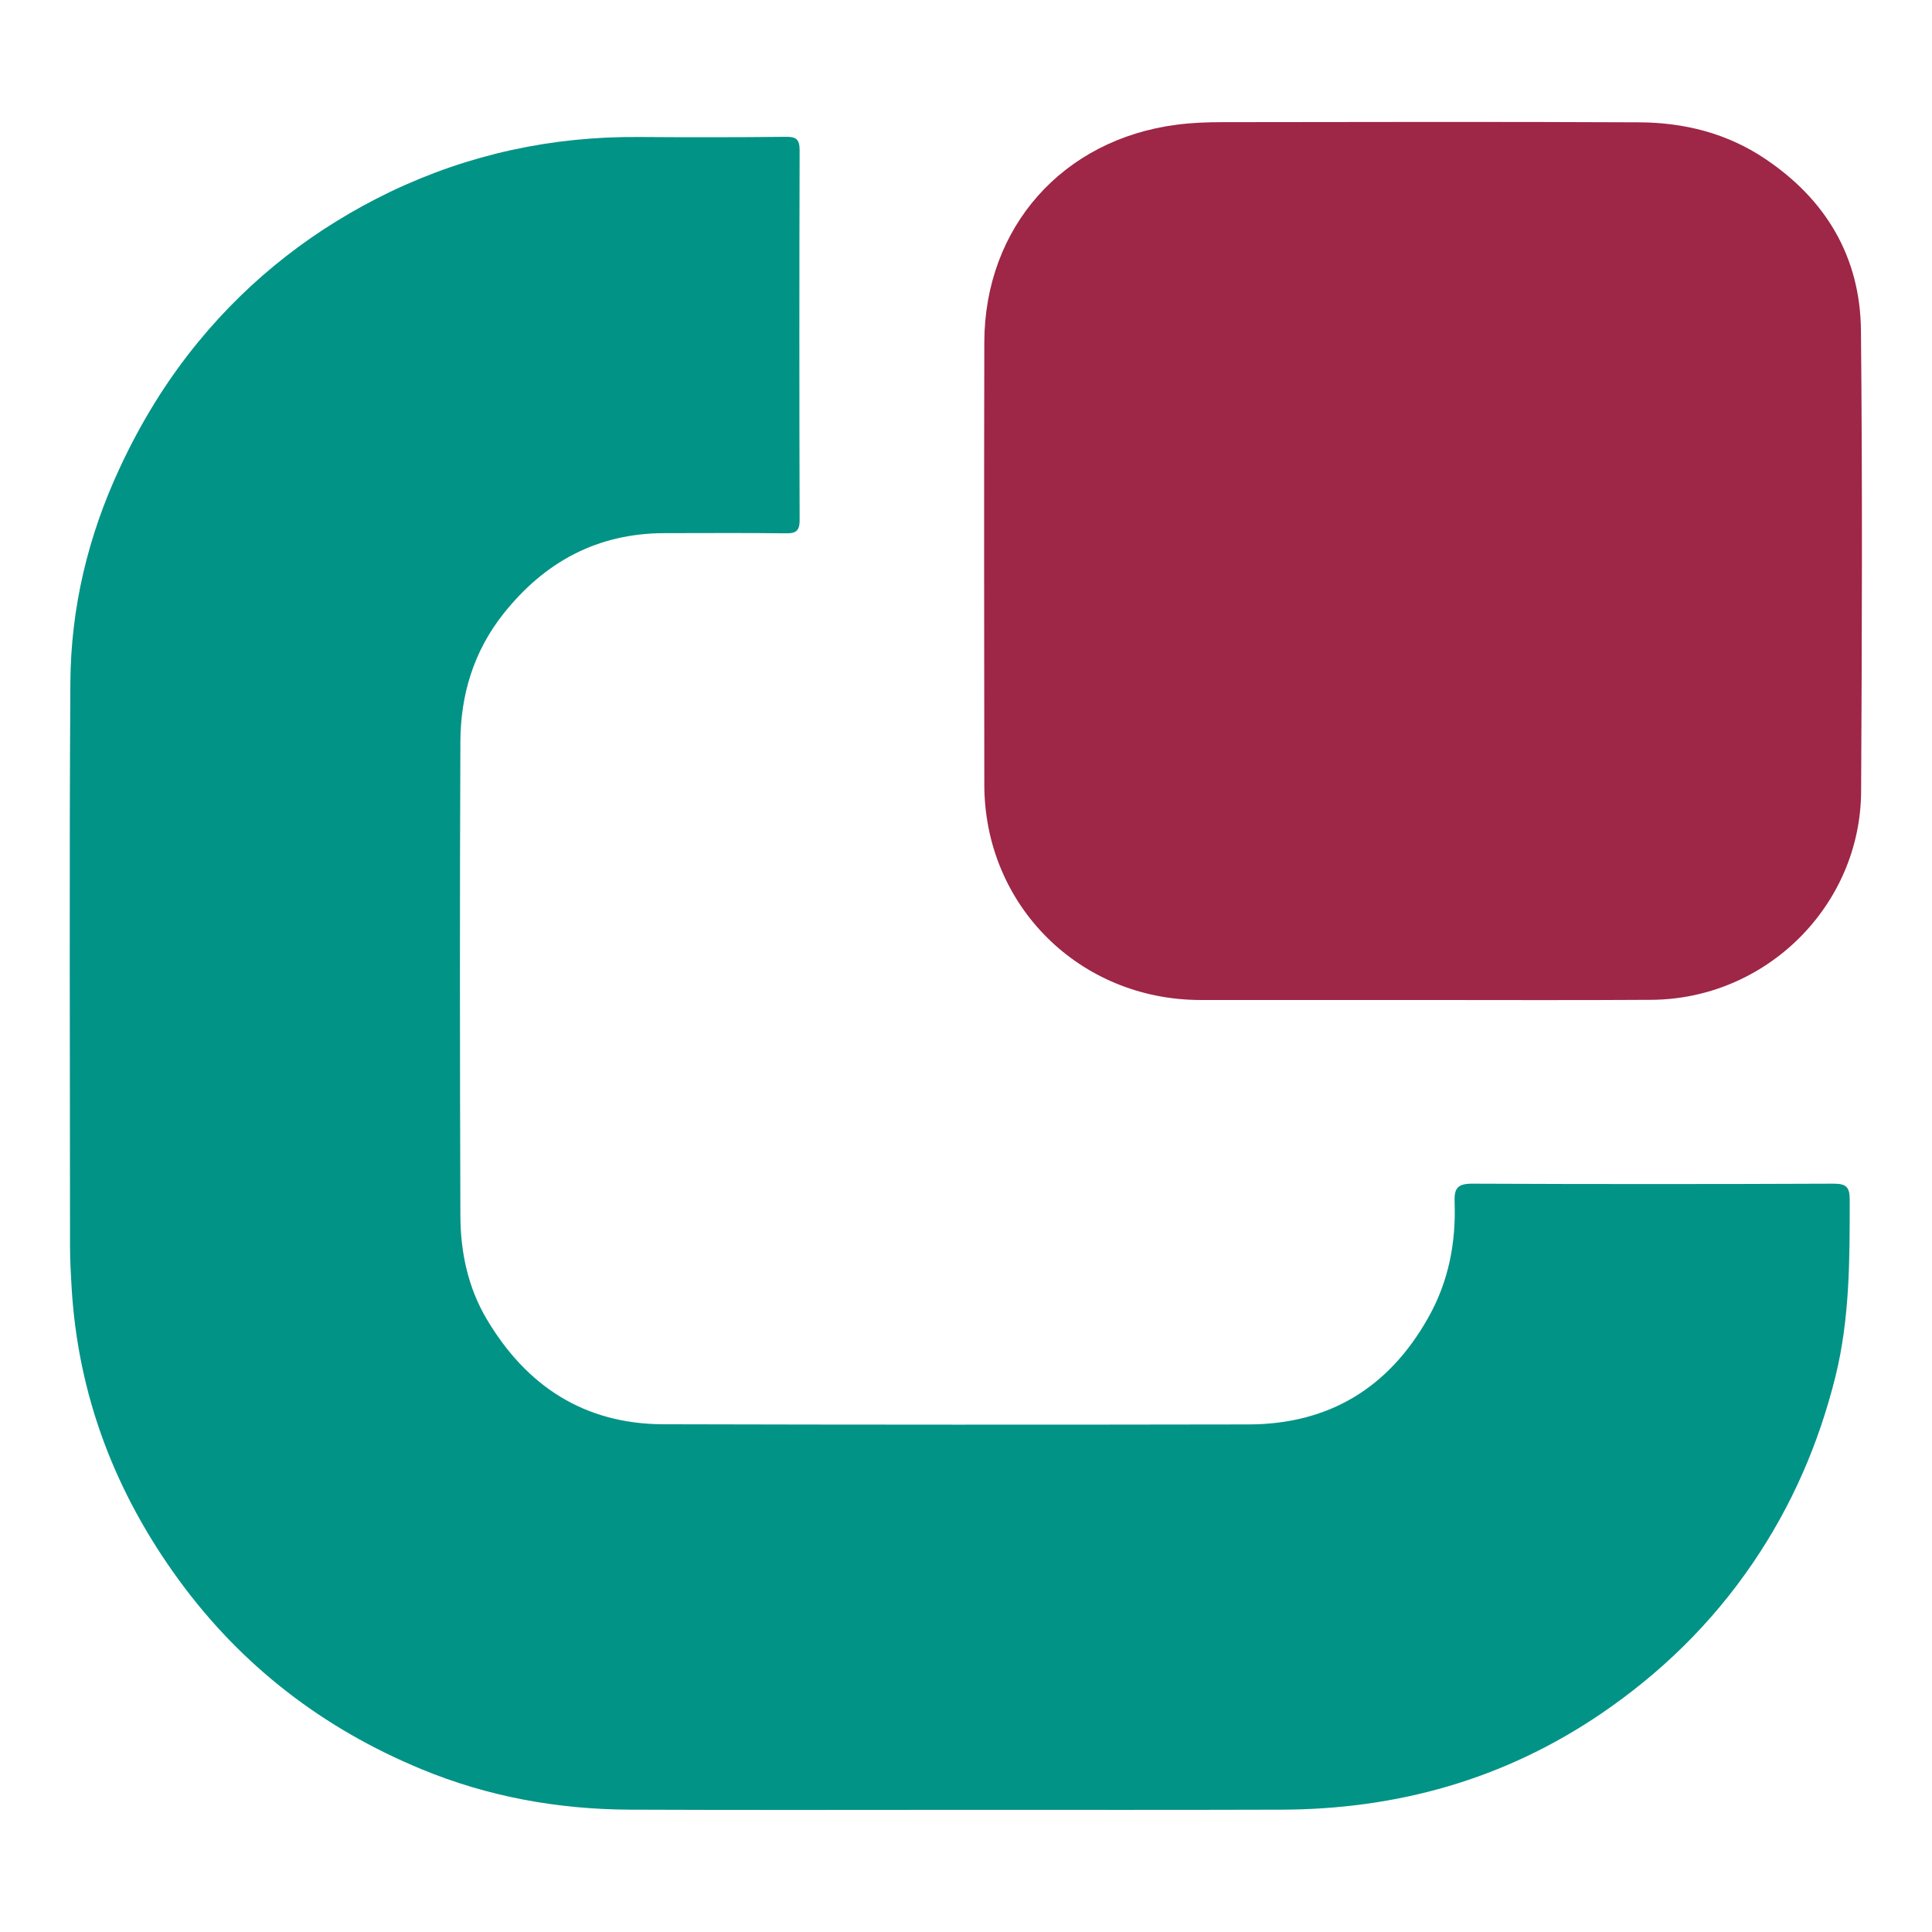
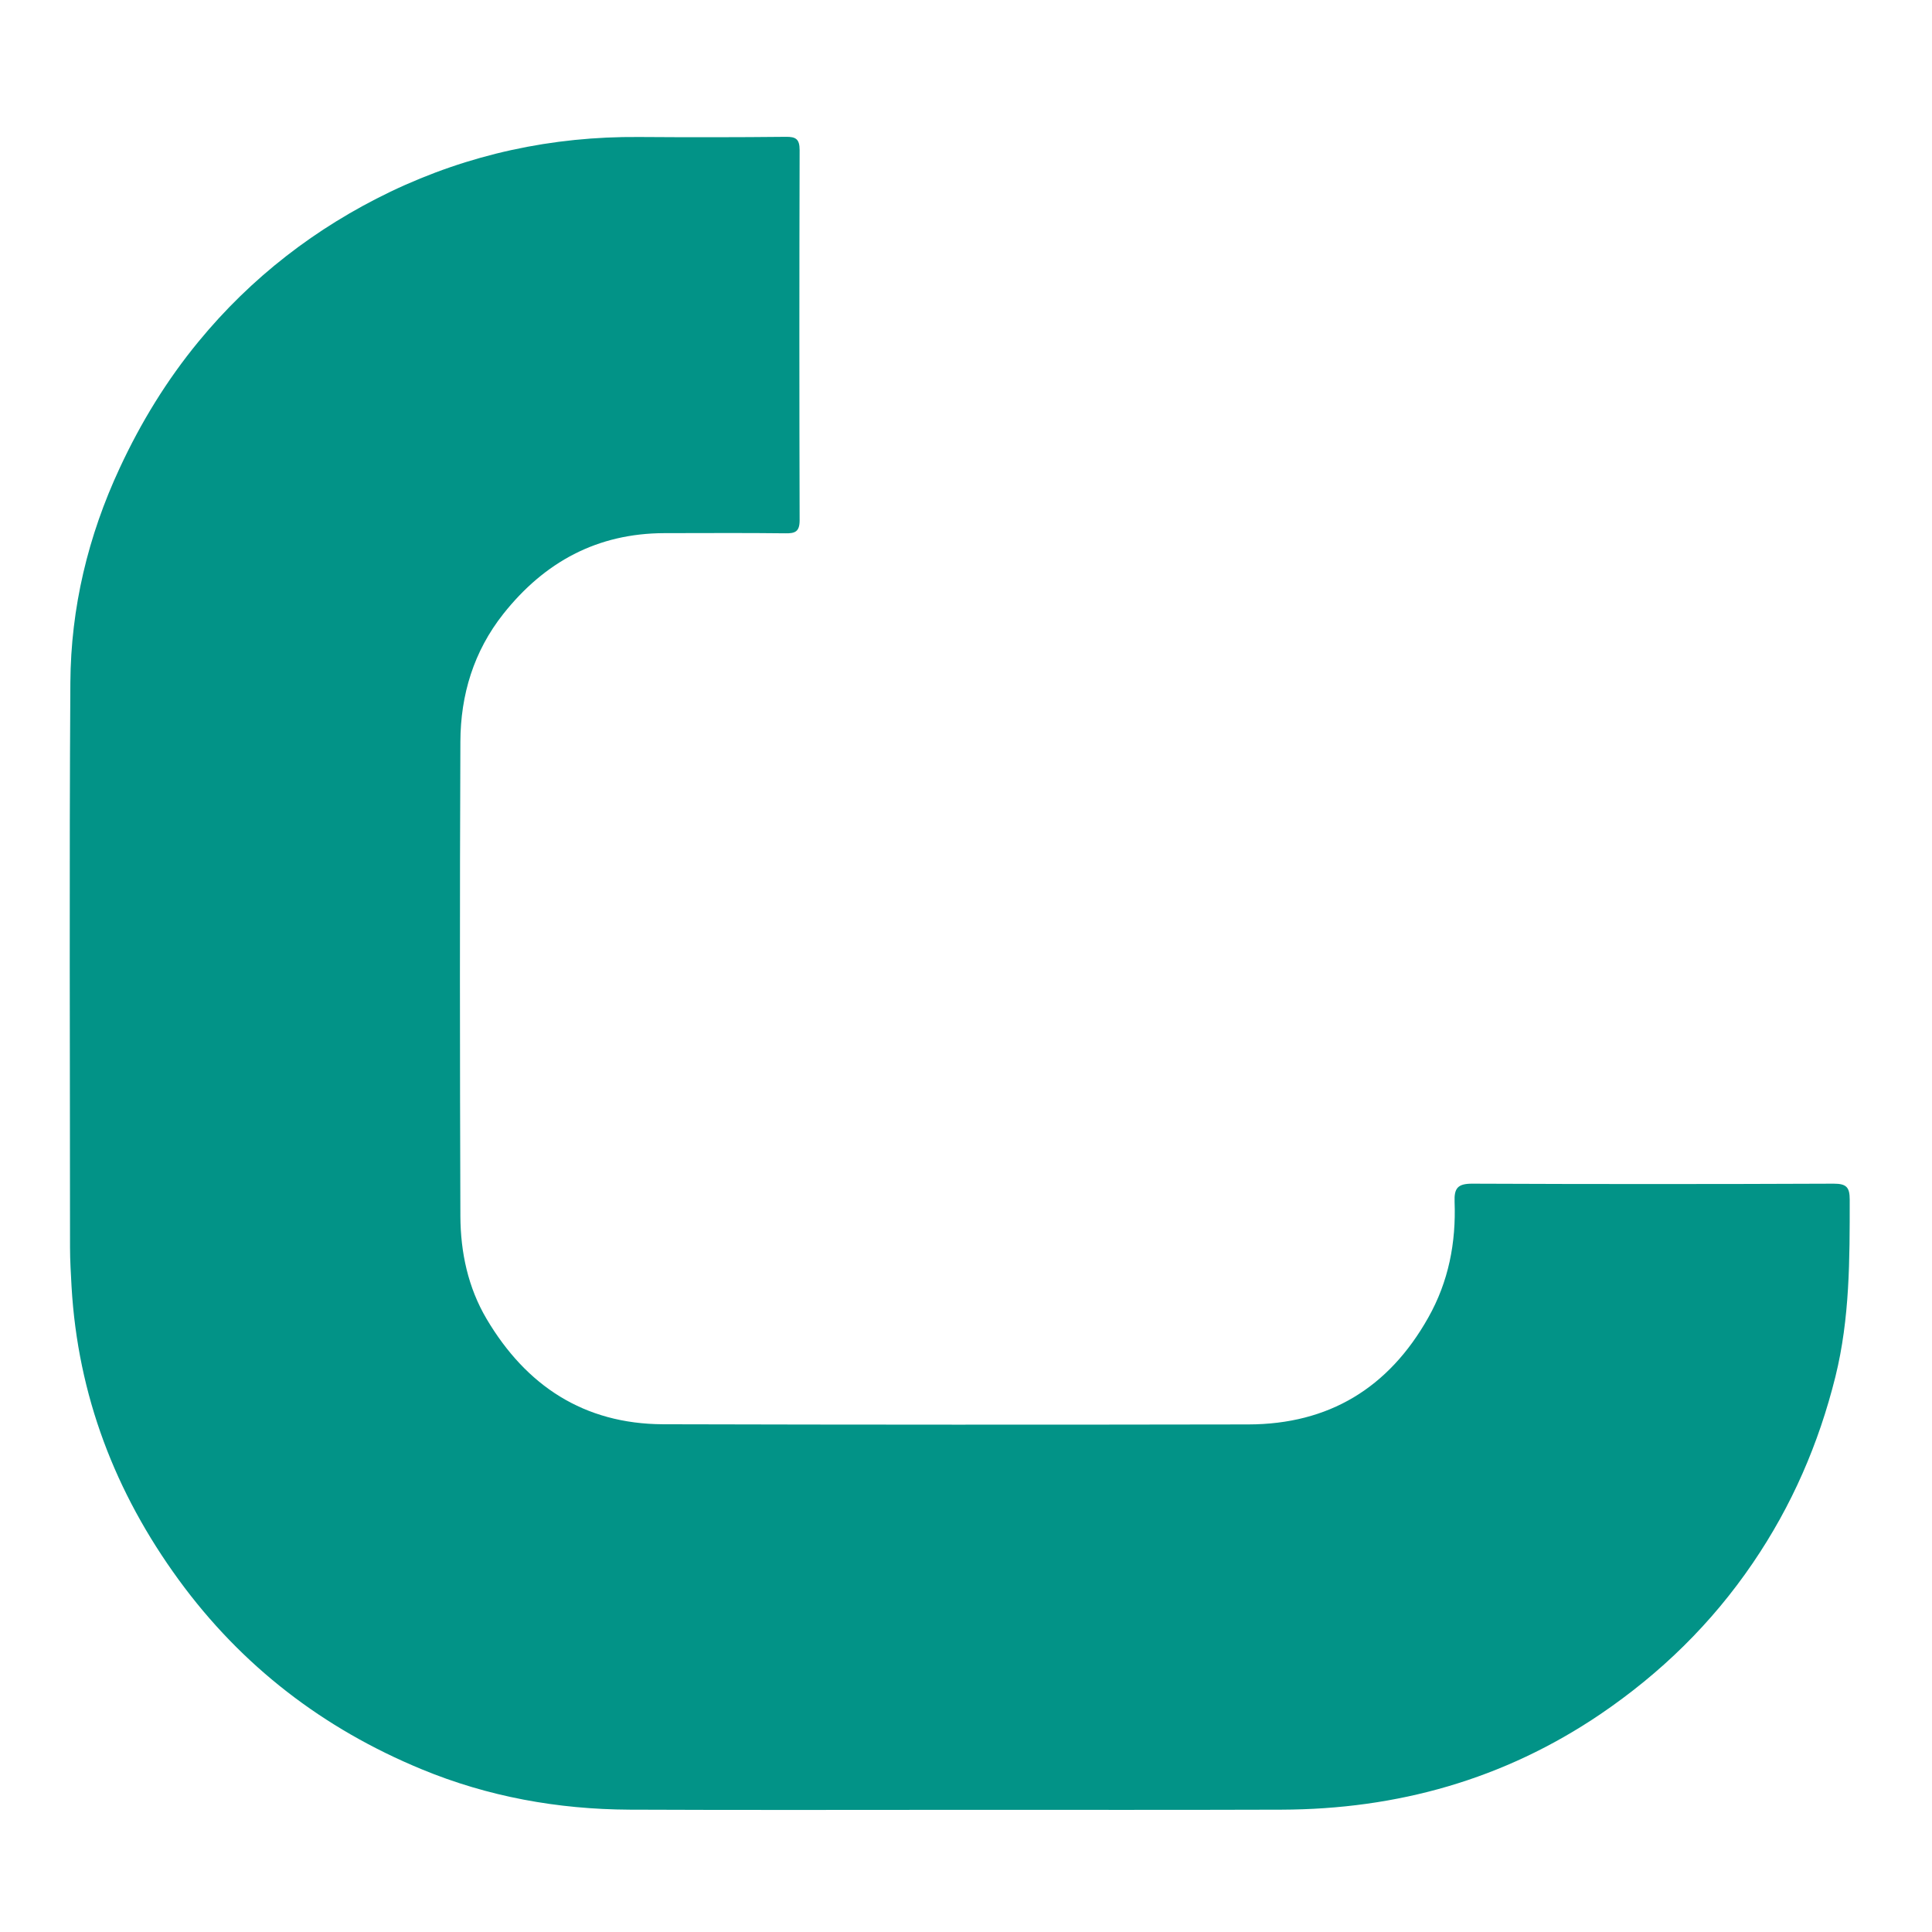
<svg xmlns="http://www.w3.org/2000/svg" version="1.1" id="Ebene_1" x="0px" y="0px" viewBox="0 0 113.39 113.39" style="enable-background:new 0 0 113.39 113.39;" xml:space="preserve">
  <style type="text/css">
	.st0{fill:#029387;}
	.st1{fill:#9E2647;}
</style>
  <g>
    <path class="st0" d="M56.93,106.22c-6.66,0-13.32,0.02-19.98-0.01c-4.21-0.02-8.31-0.76-12.2-2.37   c-5.77-2.38-10.57-6.06-14.26-11.12c-3.74-5.13-5.92-10.83-6.29-17.2c-0.04-0.77-0.09-1.53-0.09-2.3c0-11.06-0.05-22.11,0.02-33.17   c0.03-4.38,1.03-8.58,2.9-12.59c1.24-2.67,2.76-5.15,4.62-7.41c3.09-3.76,6.88-6.69,11.27-8.8C27.52,9.05,32.4,8,37.5,8.04   c2.87,0.02,5.74,0.02,8.61-0.01c0.6-0.01,0.82,0.13,0.82,0.78c-0.02,7.24-0.02,14.49,0,21.73c0,0.67-0.27,0.77-0.84,0.76   c-2.37-0.03-4.74-0.01-7.1-0.01c-3.94,0.01-7.03,1.69-9.45,4.74c-1.74,2.2-2.51,4.75-2.52,7.5c-0.04,9.28-0.03,18.57,0,27.85   c0.01,2.12,0.45,4.19,1.54,6.03c2.32,3.92,5.71,6.16,10.35,6.18c11.45,0.03,22.91,0.03,34.36,0.01c4.72-0.01,8.23-2.14,10.55-6.26   c1.2-2.12,1.64-4.41,1.55-6.81c-0.03-0.8,0.19-1.06,1.03-1.06c7.07,0.03,14.15,0.03,21.22,0c0.75,0,0.94,0.21,0.94,0.94   c0,3.49,0.01,6.96-0.84,10.39c-0.98,3.94-2.56,7.58-4.85,10.94c-2.41,3.54-5.4,6.46-8.95,8.87c-5.66,3.83-11.92,5.58-18.71,5.6   C69.12,106.23,63.02,106.22,56.93,106.22z" />
-     <path class="st1" d="M83.52,58.69c-4.35,0-8.7,0-13.05,0c-7.1,0-12.69-5.54-12.7-12.63c-0.01-8.66-0.02-17.32,0-25.98   c0.02-6.76,4.62-11.9,11.29-12.76c0.91-0.12,1.82-0.15,2.73-0.15c8.14-0.01,16.27-0.03,24.41,0.01c2.64,0.01,5.16,0.64,7.38,2.13   c3.59,2.4,5.6,5.78,5.64,10.09c0.09,9.01,0.06,18.03,0.01,27.04c-0.03,6.72-5.58,12.2-12.31,12.24   C92.45,58.71,87.99,58.69,83.52,58.69z" />
  </g>
</svg>